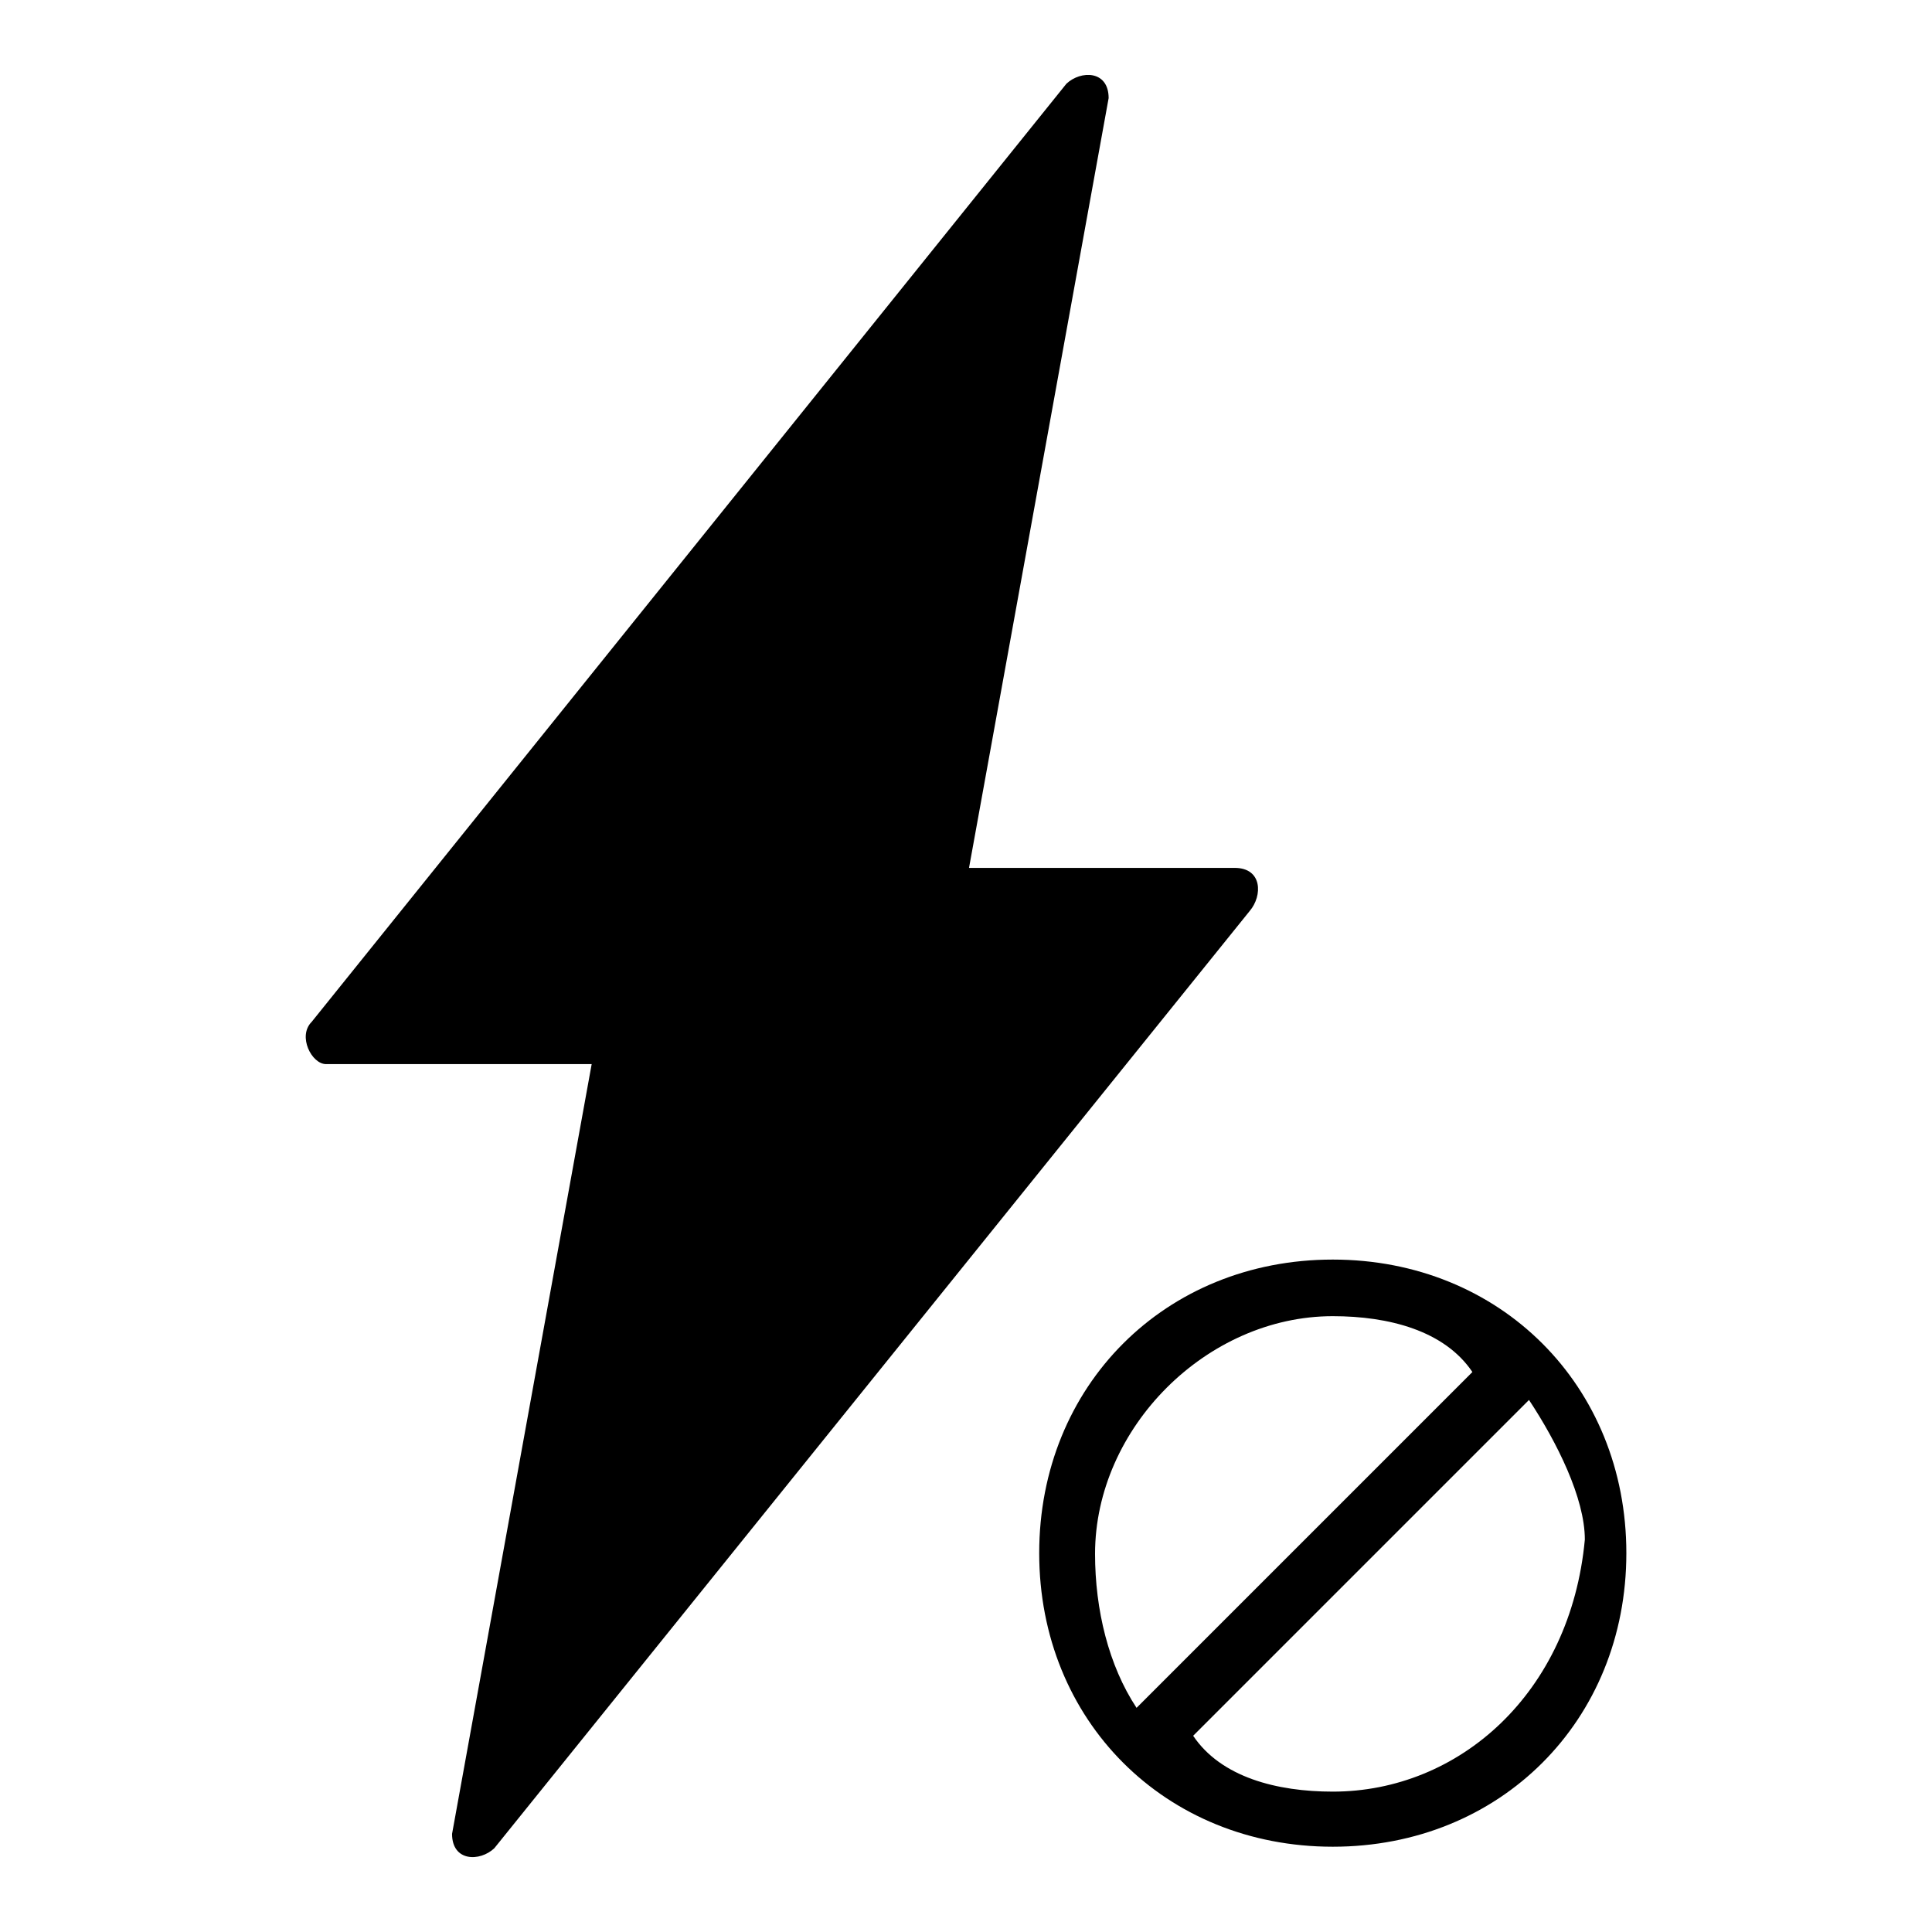
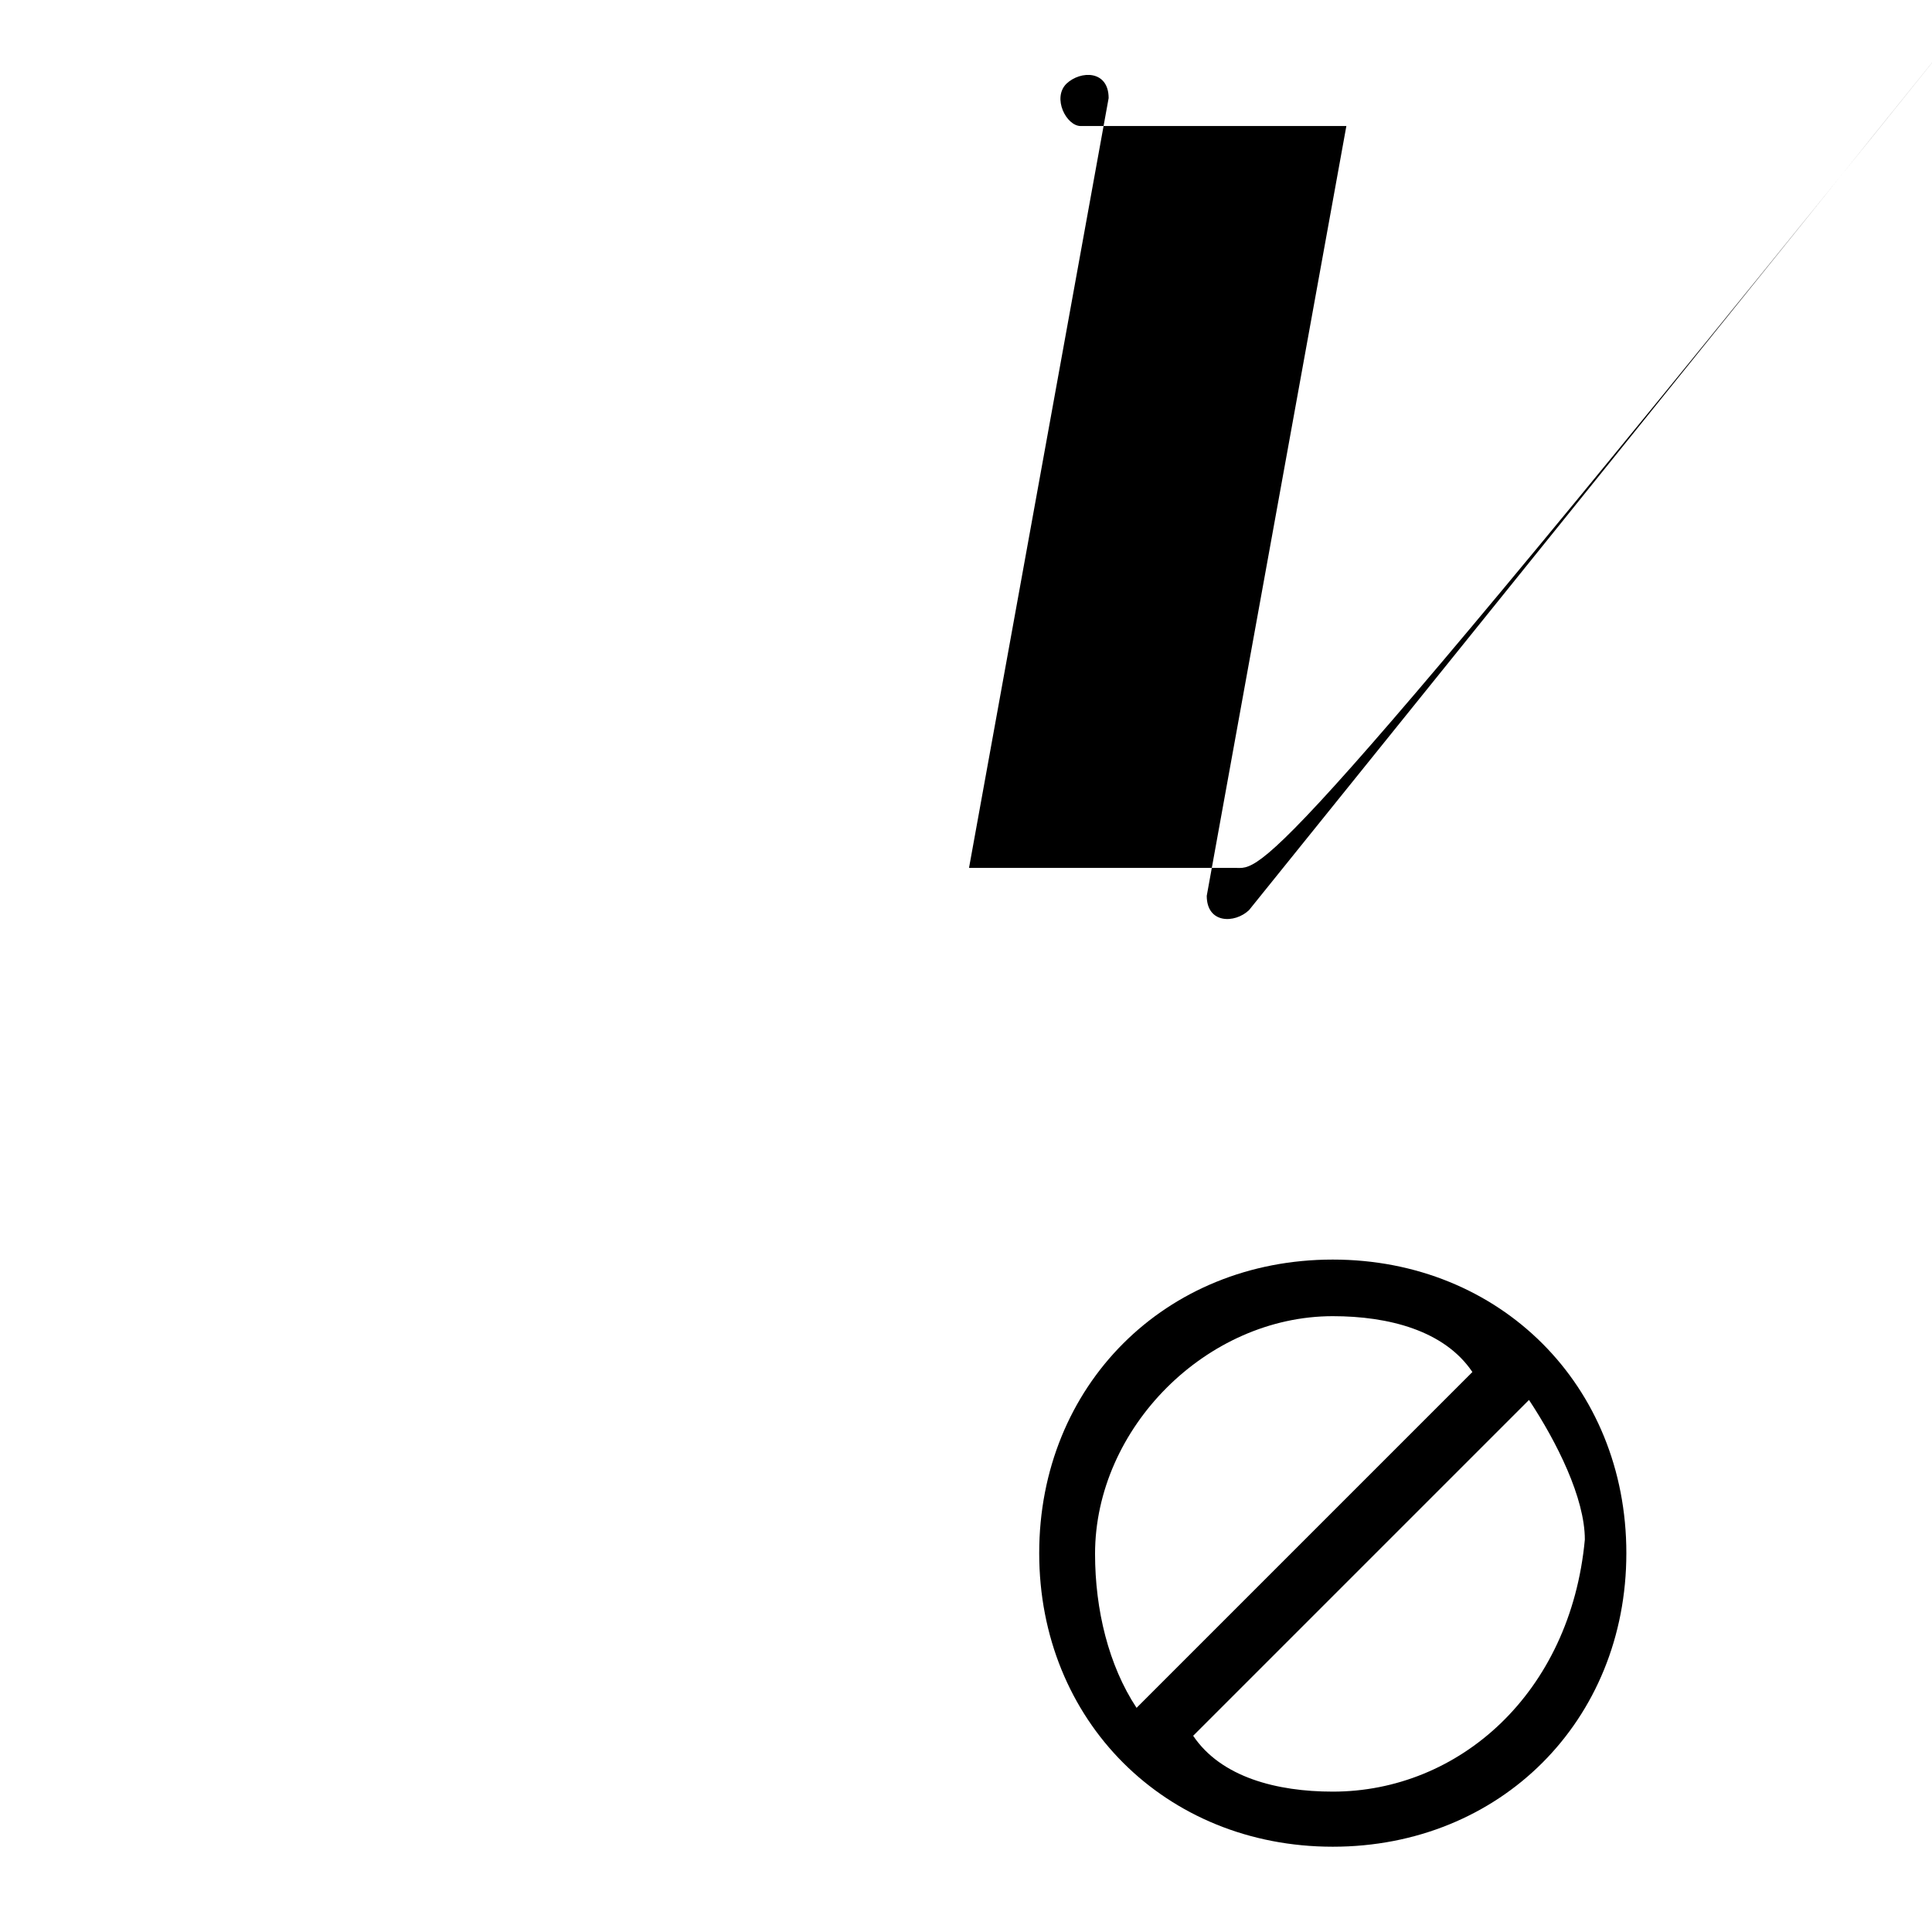
<svg xmlns="http://www.w3.org/2000/svg" version="1.1" x="0px" y="0px" viewBox="0 0 256 256" enable-background="new 0 0 256 256" xml:space="preserve">
  <g>
-     <path fill="#000000" d="M163.6,115h-35.2l18.5-102c0-3.7-3.7-3.7-5.6-1.9L41.3,135.4c-1.9,1.9,0,5.6,1.9,5.6h35.2l-18.5,102 c0,3.7,3.7,3.7,5.6,1.9l100.1-124.2C167.3,118.7,167.3,115,163.6,115z M176.6,166.9c-22.2,0-38.9,16.7-38.9,38.9 c0,22.2,16.7,38.9,38.9,38.9c22.2,0,38.9-16.7,38.9-38.9C215.5,183.6,198.8,166.9,176.6,166.9z M145.1,205.9 c0-16.7,14.8-31.5,31.5-31.5c7.4,0,14.8,1.9,18.5,7.4l-44.5,44.5C146.9,220.7,145.1,213.3,145.1,205.9z M176.6,237.4 c-7.4,0-14.8-1.9-18.5-7.4l44.5-44.5c3.7,5.6,7.4,13,7.4,18.5C208.1,224.4,193.3,237.4,176.6,237.4z" />
+     <path fill="#000000" d="M163.6,115h-35.2l18.5-102c0-3.7-3.7-3.7-5.6-1.9c-1.9,1.9,0,5.6,1.9,5.6h35.2l-18.5,102 c0,3.7,3.7,3.7,5.6,1.9l100.1-124.2C167.3,118.7,167.3,115,163.6,115z M176.6,166.9c-22.2,0-38.9,16.7-38.9,38.9 c0,22.2,16.7,38.9,38.9,38.9c22.2,0,38.9-16.7,38.9-38.9C215.5,183.6,198.8,166.9,176.6,166.9z M145.1,205.9 c0-16.7,14.8-31.5,31.5-31.5c7.4,0,14.8,1.9,18.5,7.4l-44.5,44.5C146.9,220.7,145.1,213.3,145.1,205.9z M176.6,237.4 c-7.4,0-14.8-1.9-18.5-7.4l44.5-44.5c3.7,5.6,7.4,13,7.4,18.5C208.1,224.4,193.3,237.4,176.6,237.4z" />
  </g>
</svg>